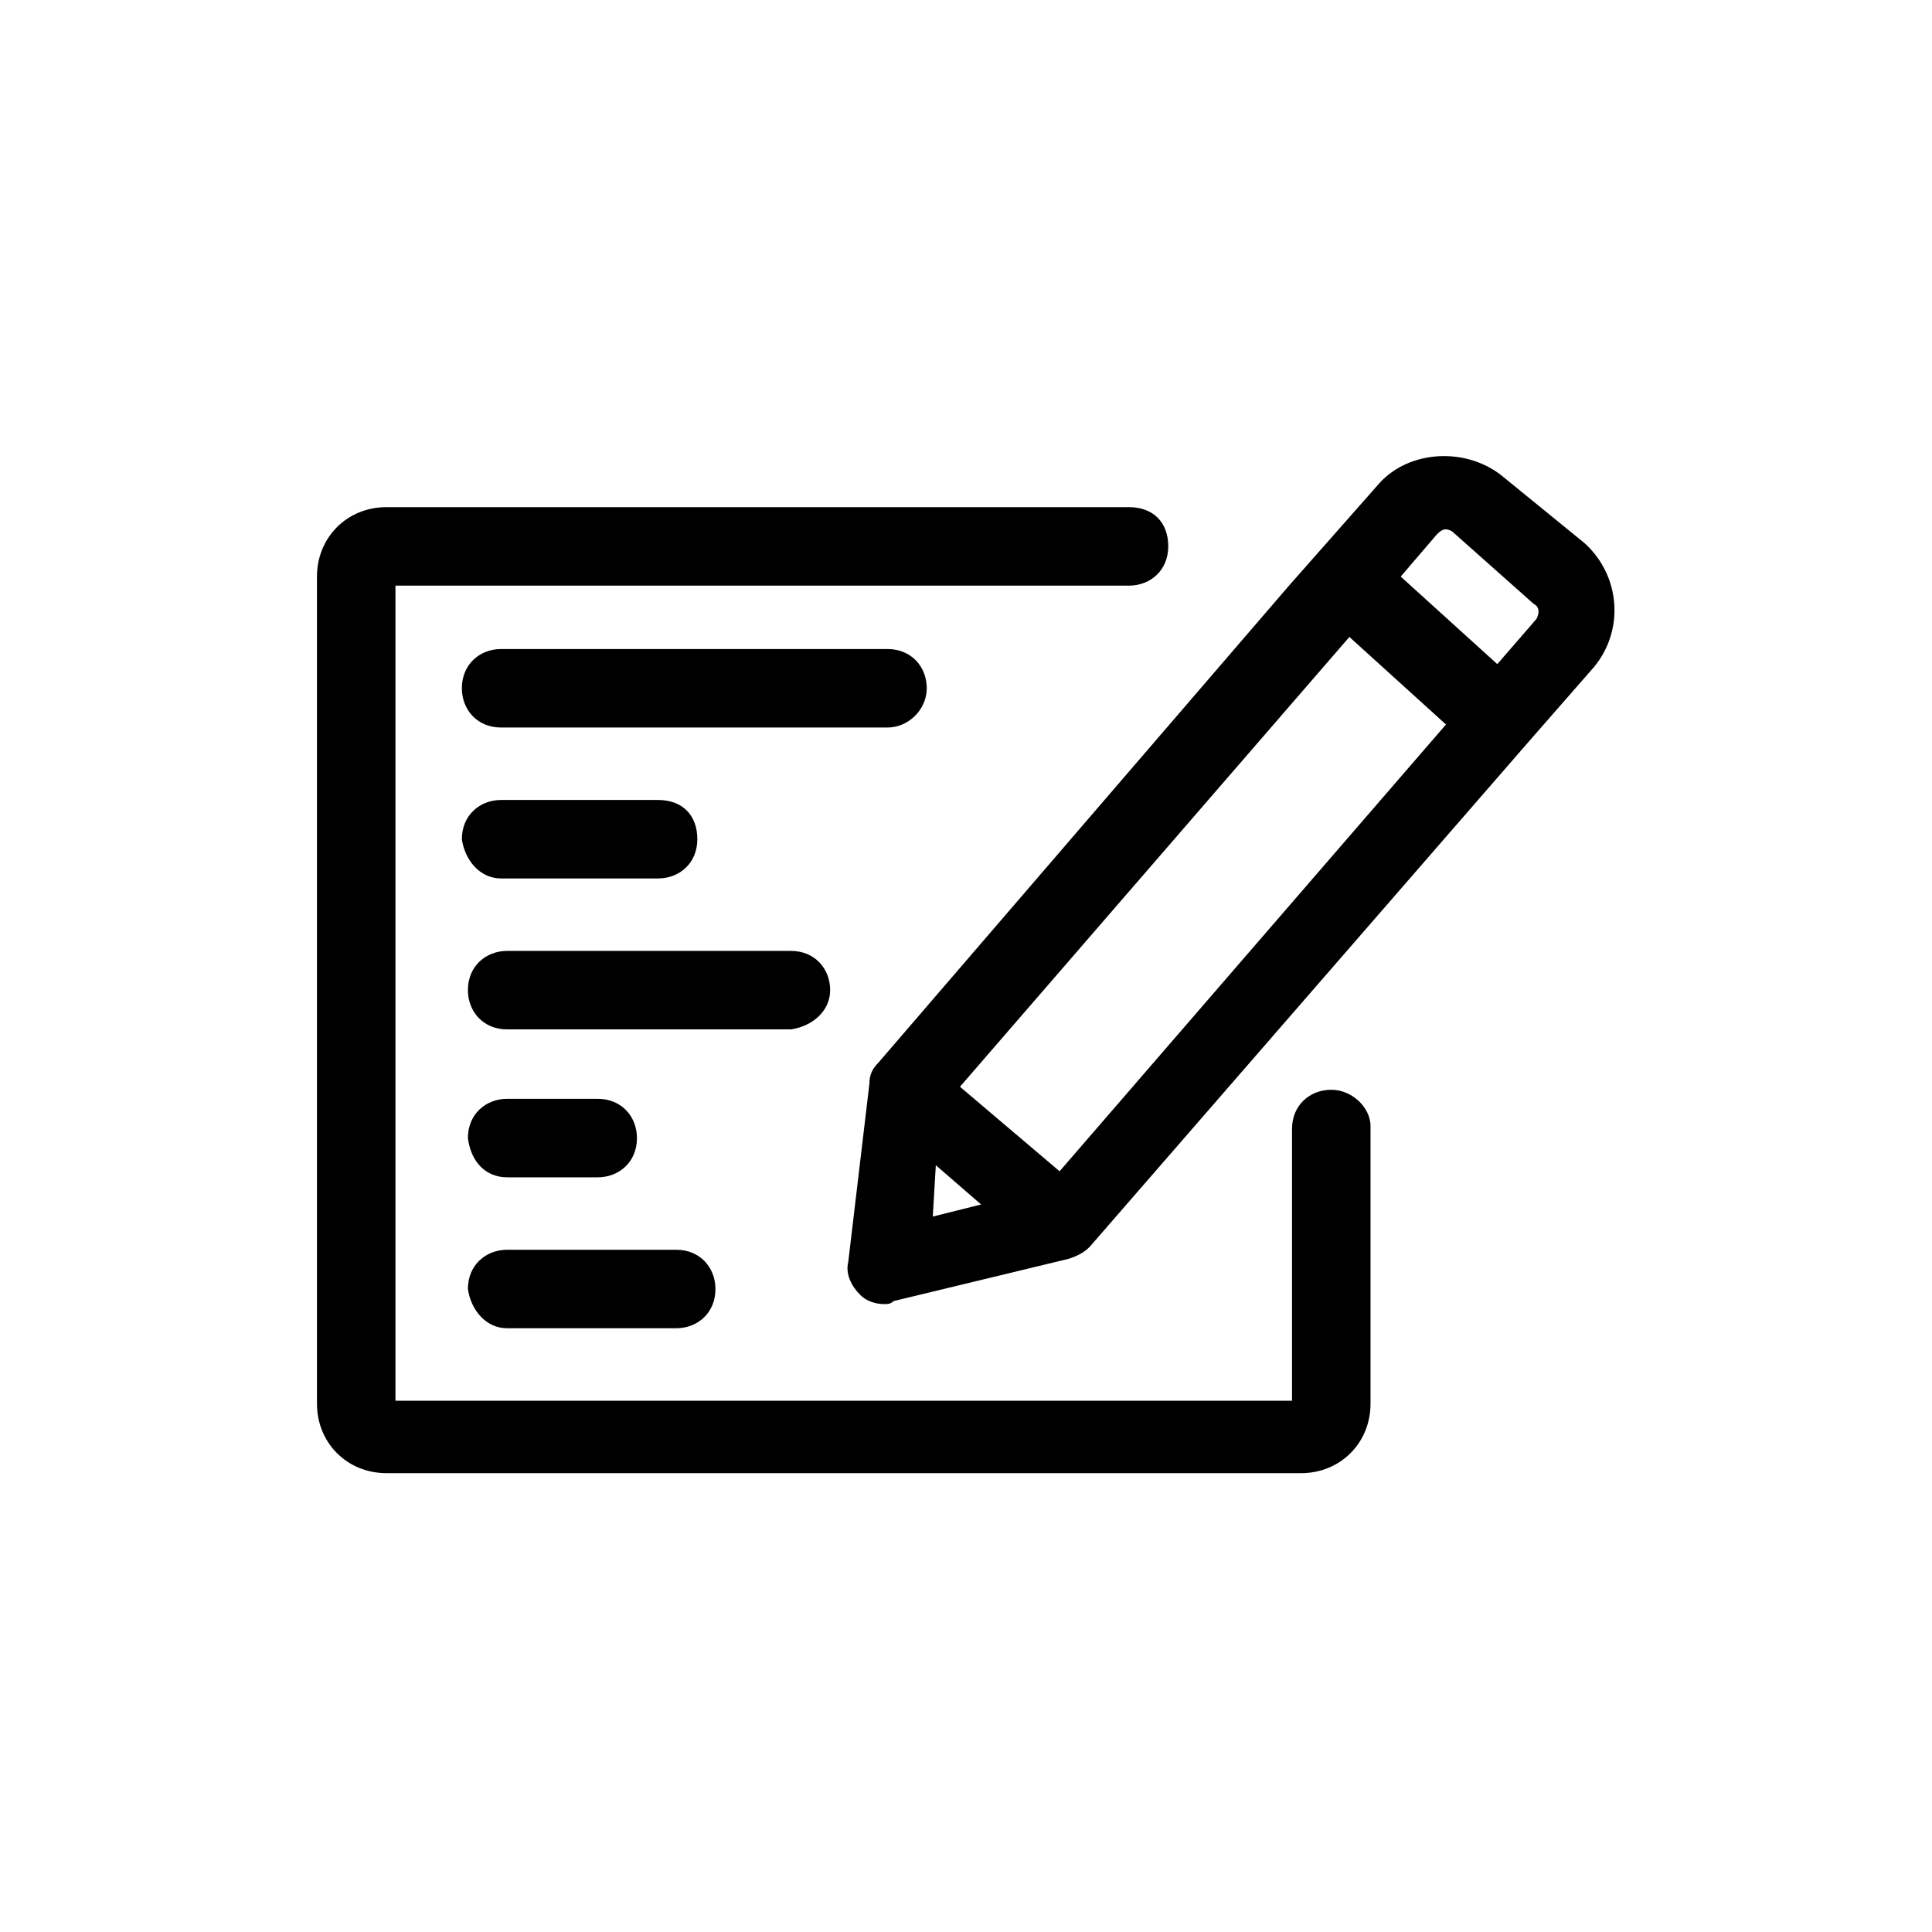
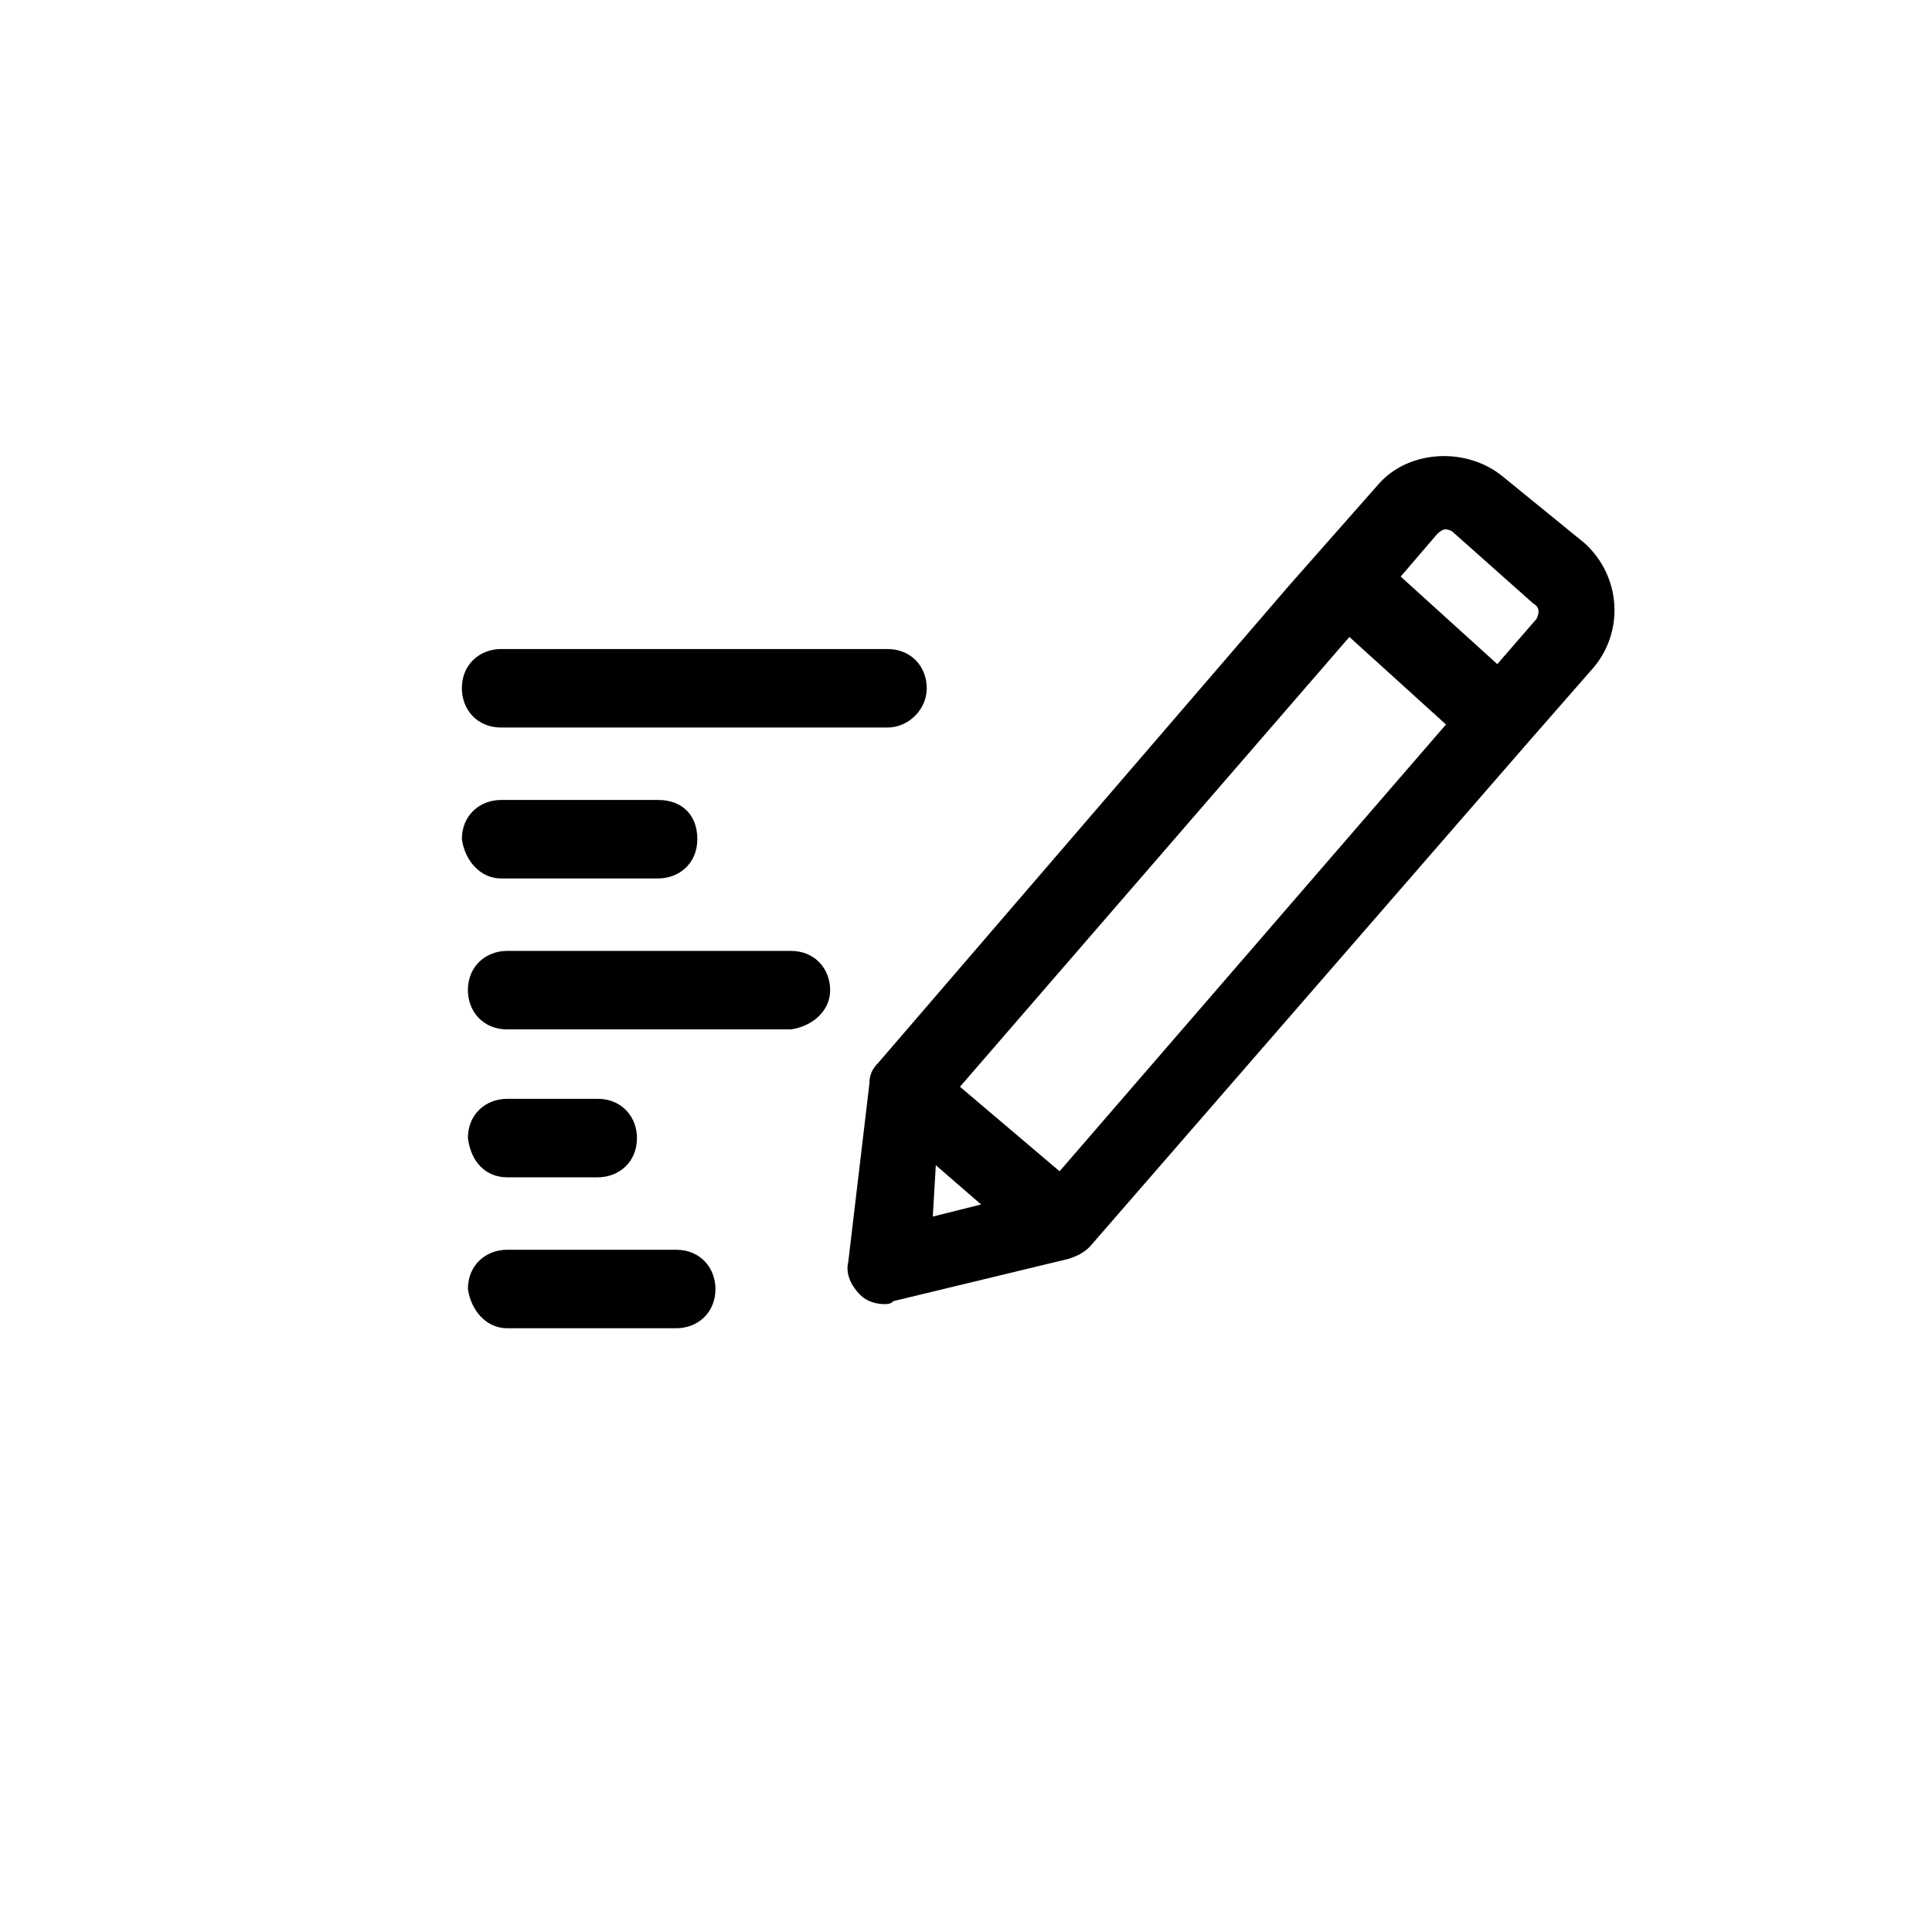
<svg xmlns="http://www.w3.org/2000/svg" viewBox="0 0 64 64" style="enable-background:new 0 0 64 64" xml:space="preserve">
  <style>.st0{display:none}.st1{display:inline}</style>
  <g id="Vrstva_2">
    <path d="M47.8 10.8c-1.2-1-3.1-.9-4.1.2l-3 3.4-13.6 15.8c-.2.2-.3.4-.3.7l-.7 5.9c-.1.4.1.8.4 1.1.2.2.5.3.8.3.1 0 .2 0 .3-.1l5.8-1.4c.3-.1.5-.2.7-.4l14.6-16.8 2.1-2.4c1-1.2.9-3-.3-4.1l-2.7-2.2zm-2.2 1.9c.2-.2.3-.2.5-.1l2.7 2.4c.2.1.2.3.1.5L47.6 17l-3.2-2.9 1.2-1.4zM29 33.6l1.5 1.3-1.6.4.1-1.7zm4.1.2L29.8 31l12.9-14.9 3.2 2.9-12.8 14.8z" transform="translate(2 5)" />
-     <path d="M42.1 31.1c-.7 0-1.3.5-1.3 1.3v9H11.1v-27h24.3c.7 0 1.3-.5 1.3-1.3s-.5-1.3-1.3-1.3H10.8c-1.3 0-2.3 1-2.3 2.3v27.4c0 1.3 1 2.3 2.3 2.3h30.3c1.3 0 2.3-1 2.3-2.3v-9.2c0-.6-.6-1.2-1.3-1.2z" transform="translate(2 5)" />
    <path d="M14.6 24.1h5.2c.7 0 1.3-.5 1.3-1.3s-.5-1.3-1.3-1.3h-5.2c-.7 0-1.3.5-1.3 1.3.1.7.6 1.3 1.3 1.3zm14.1-6.3c0-.7-.5-1.3-1.3-1.3H14.6c-.7 0-1.3.5-1.3 1.3 0 .7.5 1.3 1.3 1.3h12.8c.7 0 1.3-.6 1.3-1.3zm-3.2 10c0-.7-.5-1.3-1.3-1.3h-9.4c-.7 0-1.3.5-1.3 1.3 0 .7.5 1.3 1.3 1.3h9.4c.7-.1 1.3-.6 1.3-1.3zM14.8 34h3c.7 0 1.3-.5 1.3-1.3 0-.7-.5-1.3-1.3-1.3h-3c-.7 0-1.3.5-1.3 1.3.1.8.6 1.3 1.3 1.3zm0 5h5.6c.7 0 1.3-.5 1.3-1.3 0-.7-.5-1.3-1.3-1.3h-5.6c-.7 0-1.3.5-1.3 1.3.1.7.6 1.3 1.3 1.3z" transform="translate(2 5)" />
  </g>
</svg>